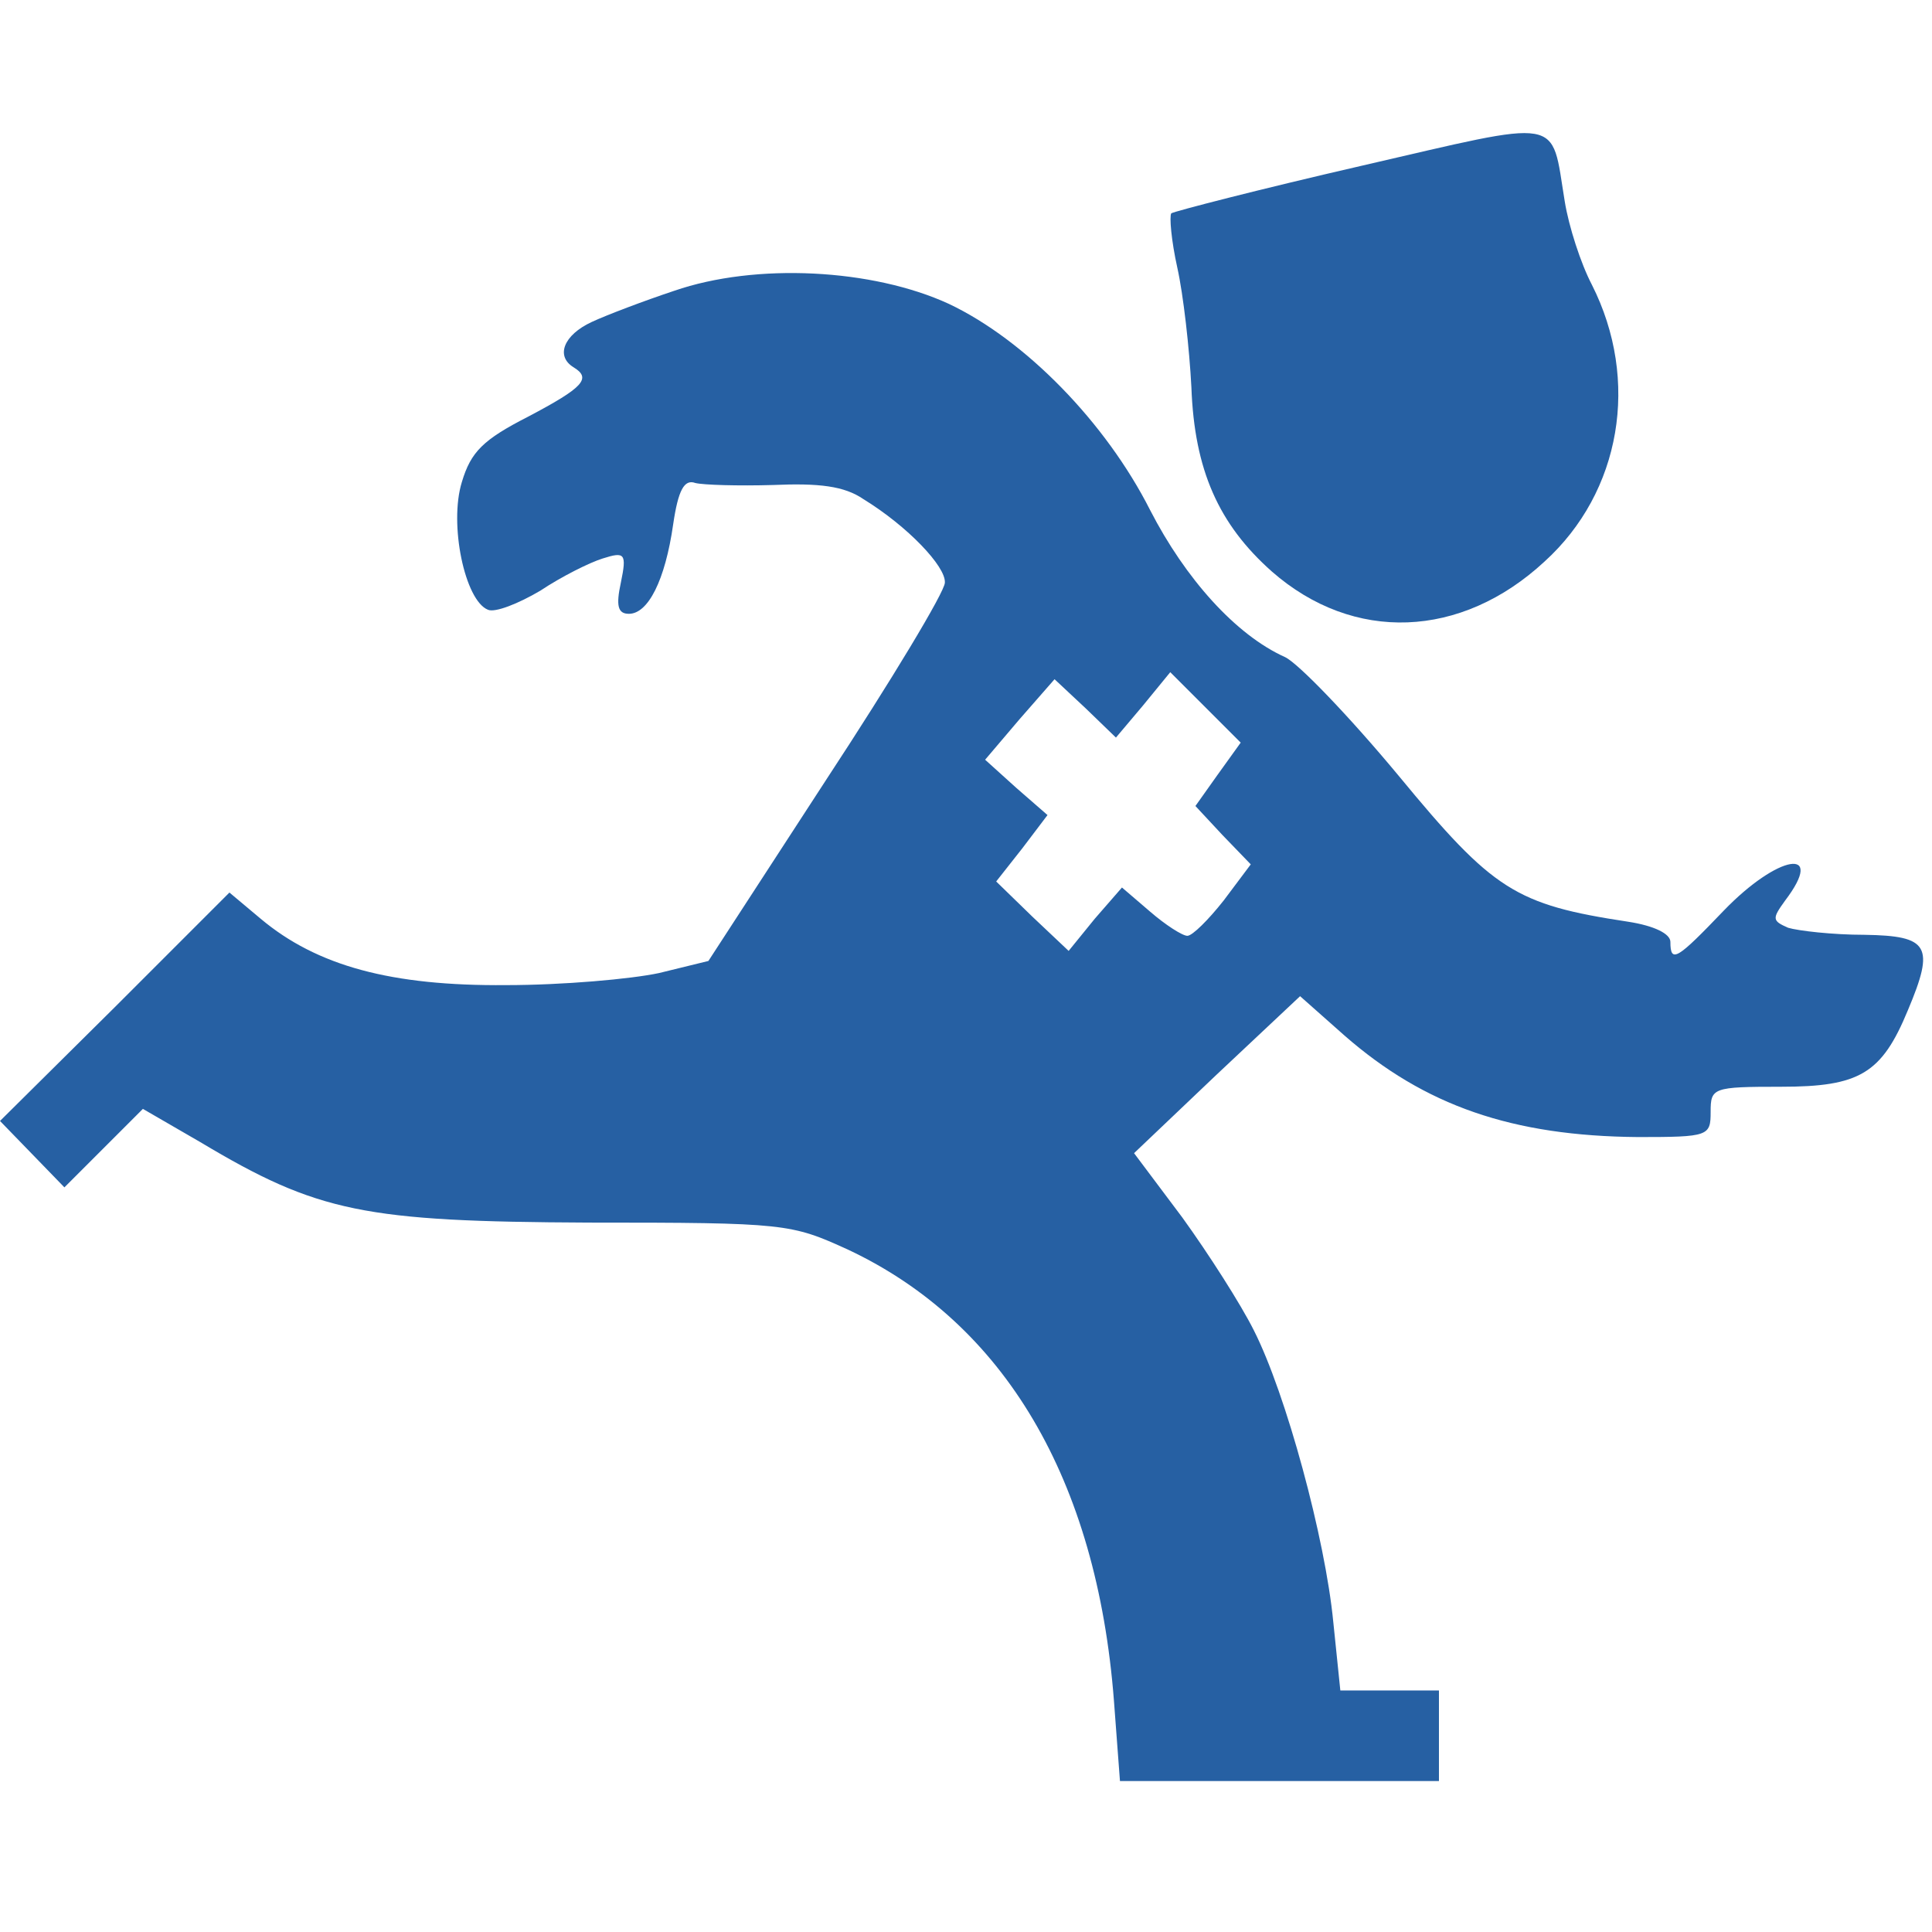
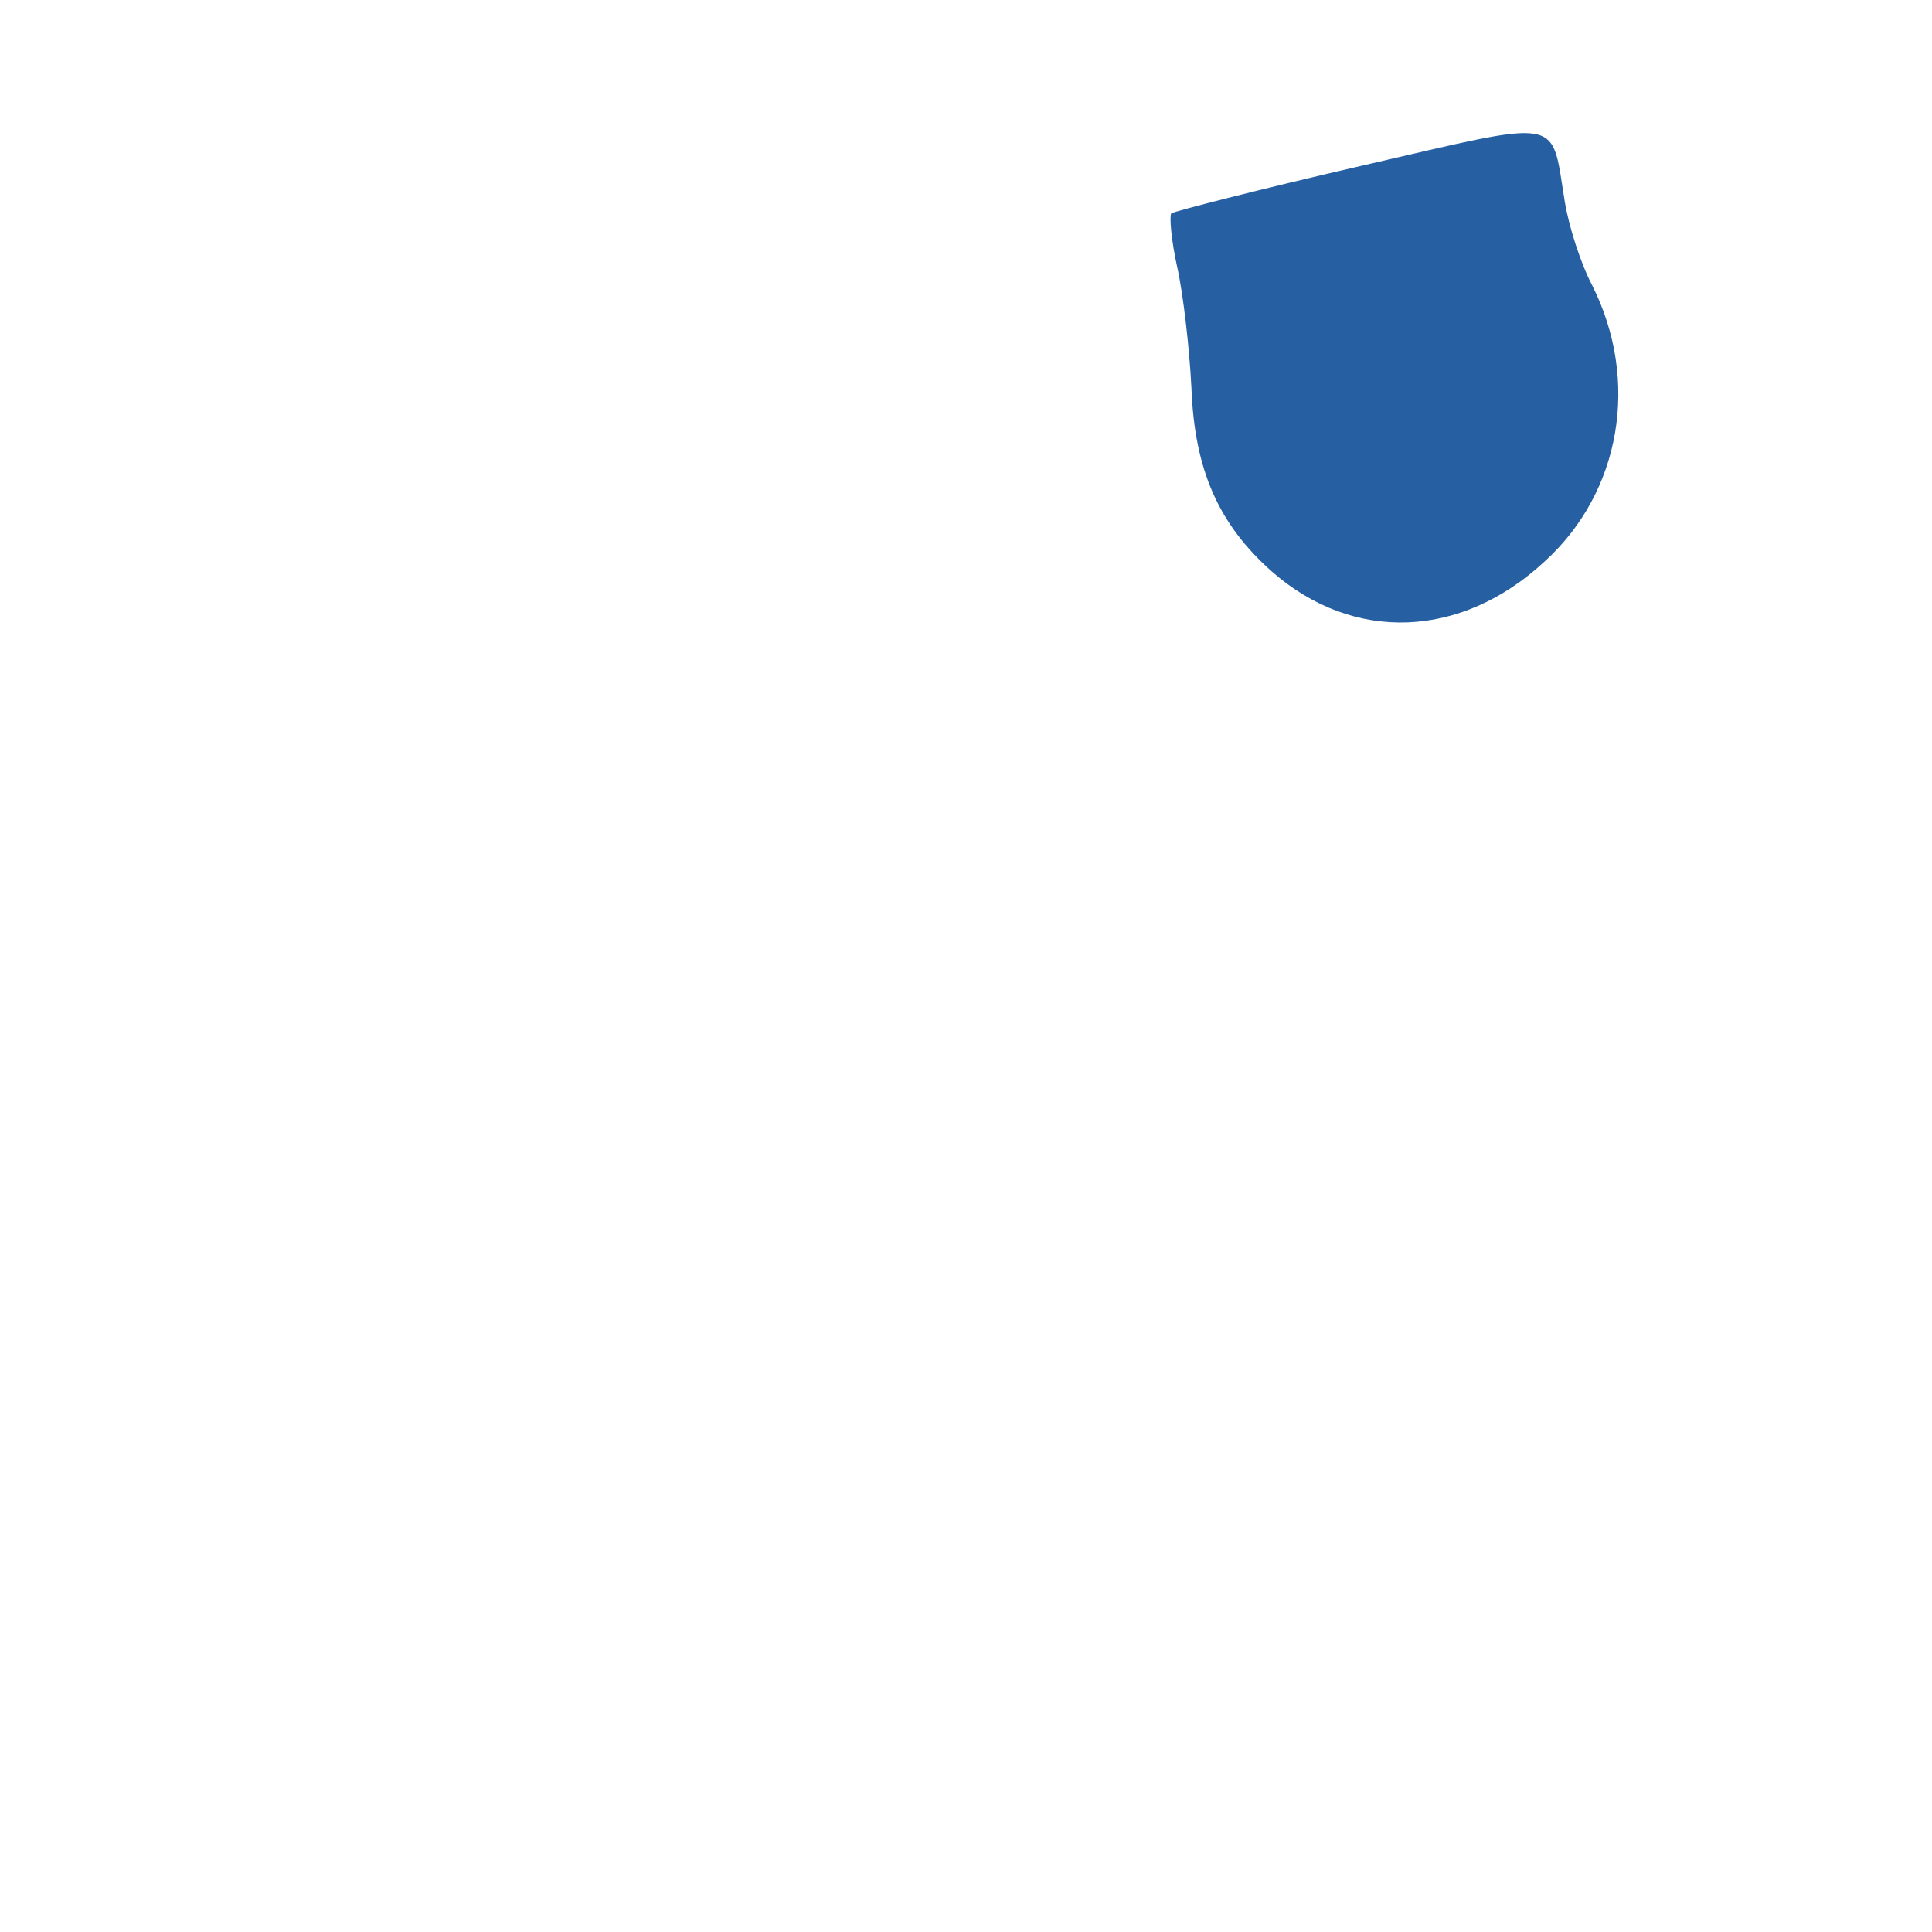
<svg xmlns="http://www.w3.org/2000/svg" version="1.0" width="192pt" height="192pt" viewBox="0 0 192 192" preserveAspectRatio="xMidYMid meet">
  <g transform="translate(0,192) scale(0.1,-0.1)" fill="#2660a3" stroke="none">
    <path d="M1352 1755 c-100 -23 -185 -45 -188 -47 -2 -3 0 -27 6 -54 6 -27 12 -80 14 -119 3 -82 27 -136 80 -183 81 -71 188 -67 271 10 76 69 95 180 47 275 -11 21 -23 58 -27 83 -14 85 1 82 -203 35z" />
-     <path d="M670 1631 c-30 -10 -67 -24 -82 -31 -28 -13 -36 -34 -18 -45 18 -11 10 -20 -45 -49 -45 -23 -57 -35 -66 -65 -13 -42 3 -118 26 -127 7 -3 30 6 52 19 21 14 49 28 62 32 22 7 24 5 18 -24 -5 -23 -3 -31 8 -31 19 0 36 33 44 89 5 34 11 45 22 41 8 -2 43 -3 77 -2 46 2 71 -1 90 -14 44 -27 82 -67 81 -83 0 -9 -53 -97 -118 -196 l-117 -180 -49 -12 c-28 -6 -96 -12 -152 -12 -114 -1 -188 19 -244 66 l-31 26 -114 -114 -114 -113 32 -33 32 -33 39 39 39 39 57 -33 c117 -70 163 -79 386 -80 196 0 201 -1 258 -27 155 -73 247 -228 264 -448 l6 -80 158 0 159 0 0 45 0 45 -49 0 -49 0 -7 68 c-8 83 -47 227 -79 290 -13 26 -45 76 -71 112 l-48 64 82 78 83 78 44 -39 c80 -70 167 -100 292 -101 70 0 72 1 72 25 0 24 2 25 70 25 78 0 100 13 126 76 27 64 21 74 -43 75 -32 0 -66 4 -76 7 -16 7 -16 9 -3 27 41 54 -7 46 -61 -10 -46 -48 -53 -53 -53 -31 0 8 -16 16 -42 20 -112 17 -134 31 -228 145 -49 59 -100 112 -113 118 -49 22 -99 78 -134 146 -44 87 -124 169 -200 205 -76 35 -192 41 -273 13z m540 -481 l-22 -31 27 -29 28 -29 -27 -36 c-15 -19 -31 -35 -36 -35 -5 0 -22 11 -37 24 l-28 24 -27 -31 -26 -32 -36 34 -36 35 26 33 25 33 -31 27 -31 28 34 40 35 40 31 -29 30 -29 27 32 27 33 35 -35 35 -35 -23 -32z" />
  </g>
</svg>